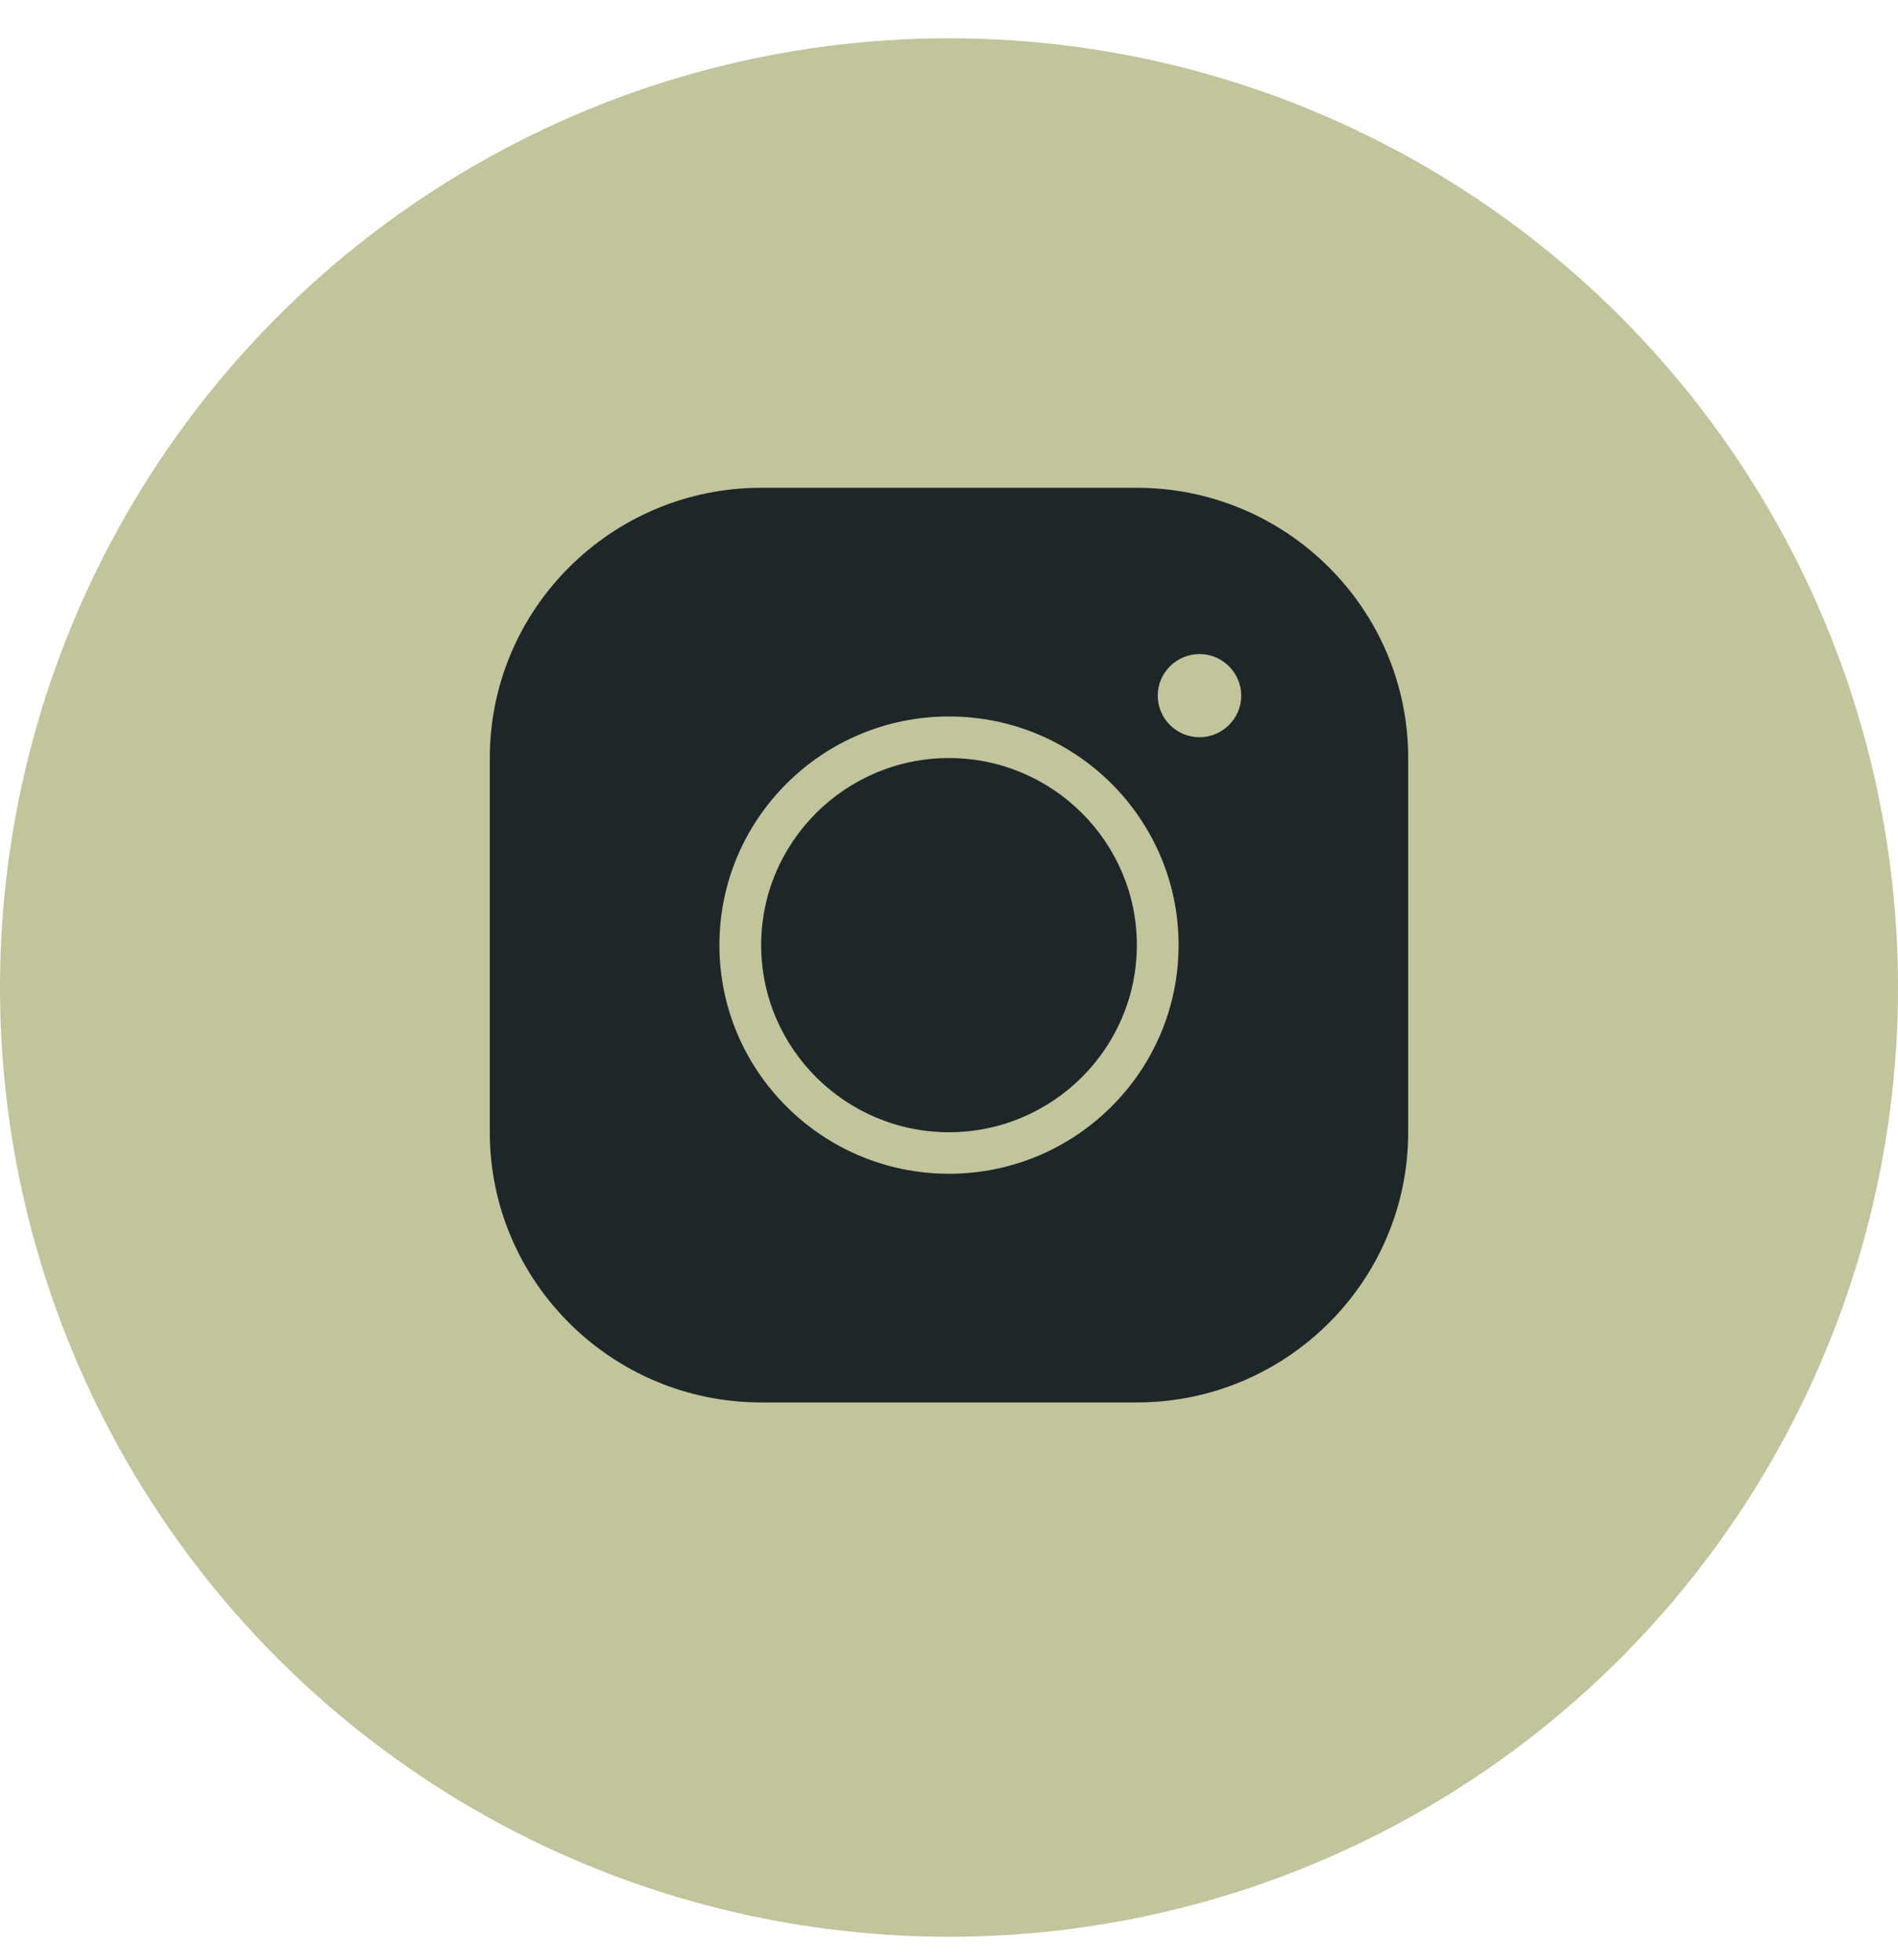
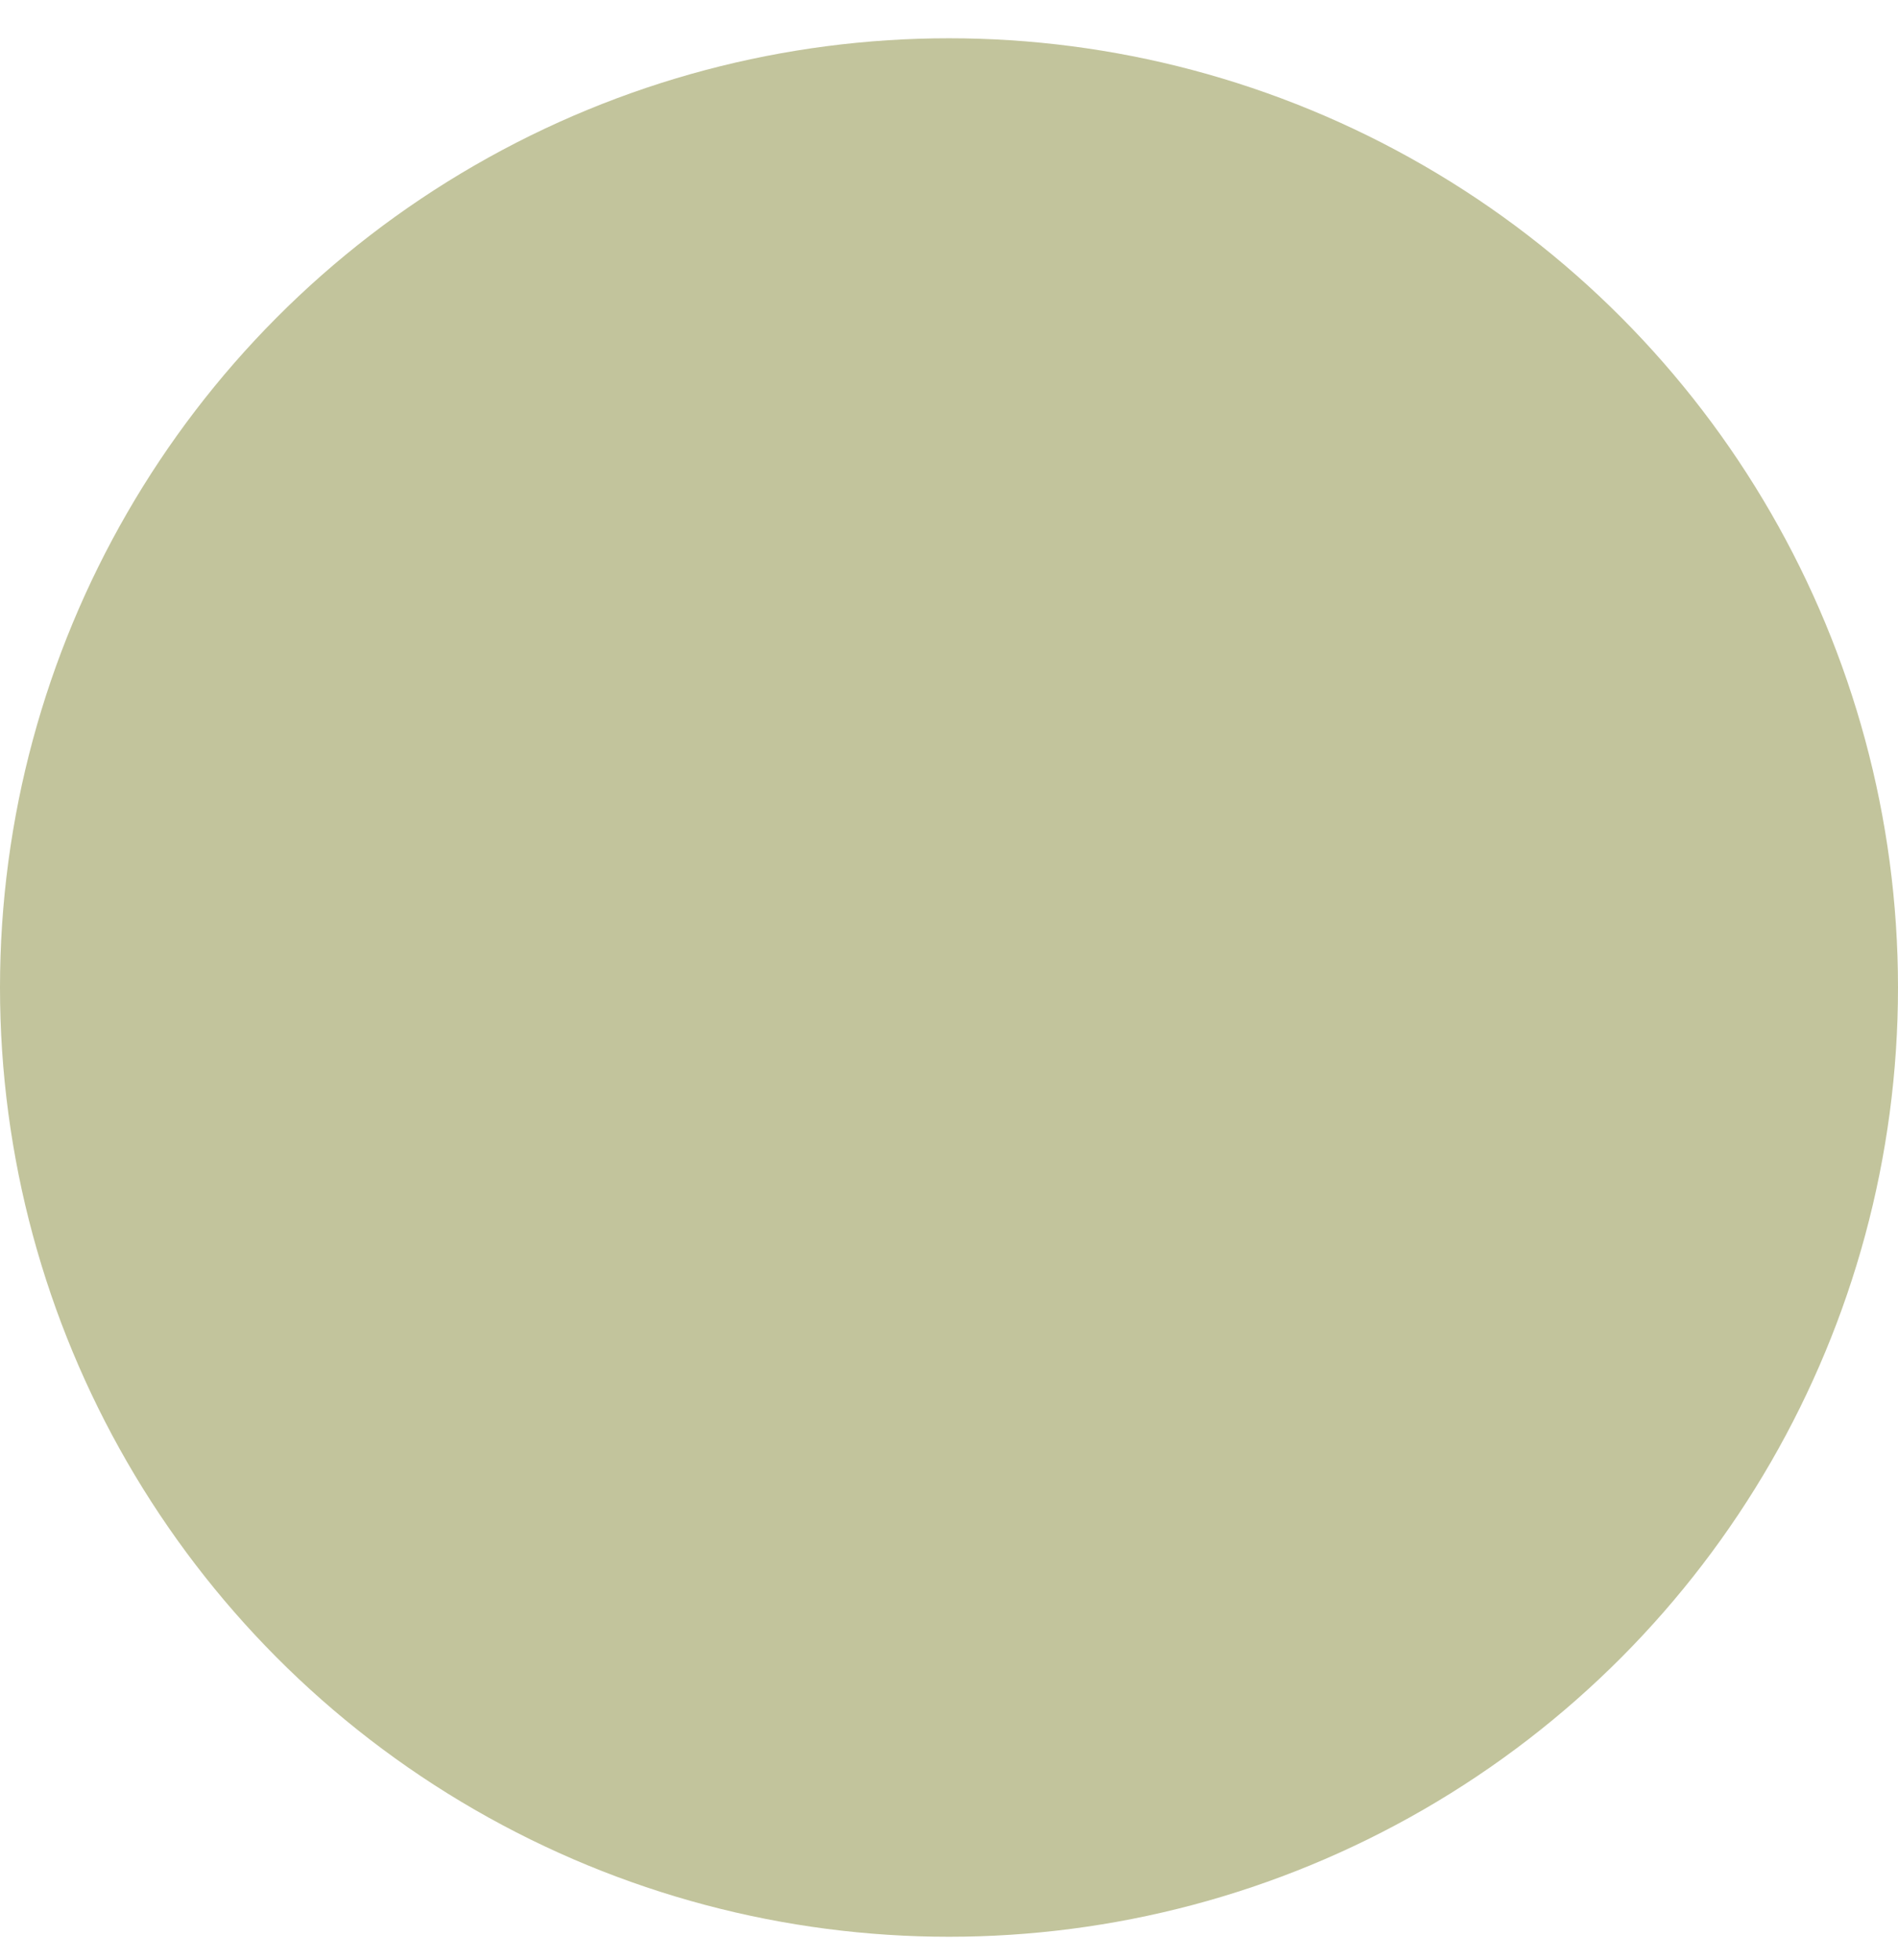
<svg xmlns="http://www.w3.org/2000/svg" width="31" height="32" viewBox="0 0 31 32" fill="none">
  <circle cx="15.5" cy="16.125" r="15.5" fill="#C2C49C" />
-   <path d="M12.432 7.965C9.988 7.965 8 9.944 8 12.378V18.488C8 20.921 9.988 22.9 12.432 22.9H18.568C21.012 22.9 23 20.921 23 18.488V12.378C23 9.944 21.012 7.965 18.568 7.965H12.432ZM19.591 10.68C19.966 10.68 20.273 10.986 20.273 11.359C20.273 11.733 19.966 12.038 19.591 12.038C19.216 12.038 18.909 11.733 18.909 11.359C18.909 10.986 19.216 10.68 19.591 10.68ZM15.5 11.699C17.569 11.699 19.25 13.372 19.25 15.432C19.25 17.493 17.569 19.166 15.5 19.166C13.431 19.166 11.75 17.493 11.75 15.432C11.75 13.372 13.431 11.699 15.5 11.699ZM15.5 12.378C13.809 12.378 12.432 13.749 12.432 15.432C12.432 17.116 13.809 18.488 15.5 18.488C17.191 18.488 18.568 17.116 18.568 15.432C18.568 13.749 17.191 12.378 15.5 12.378Z" fill="#1D2729" />
</svg>